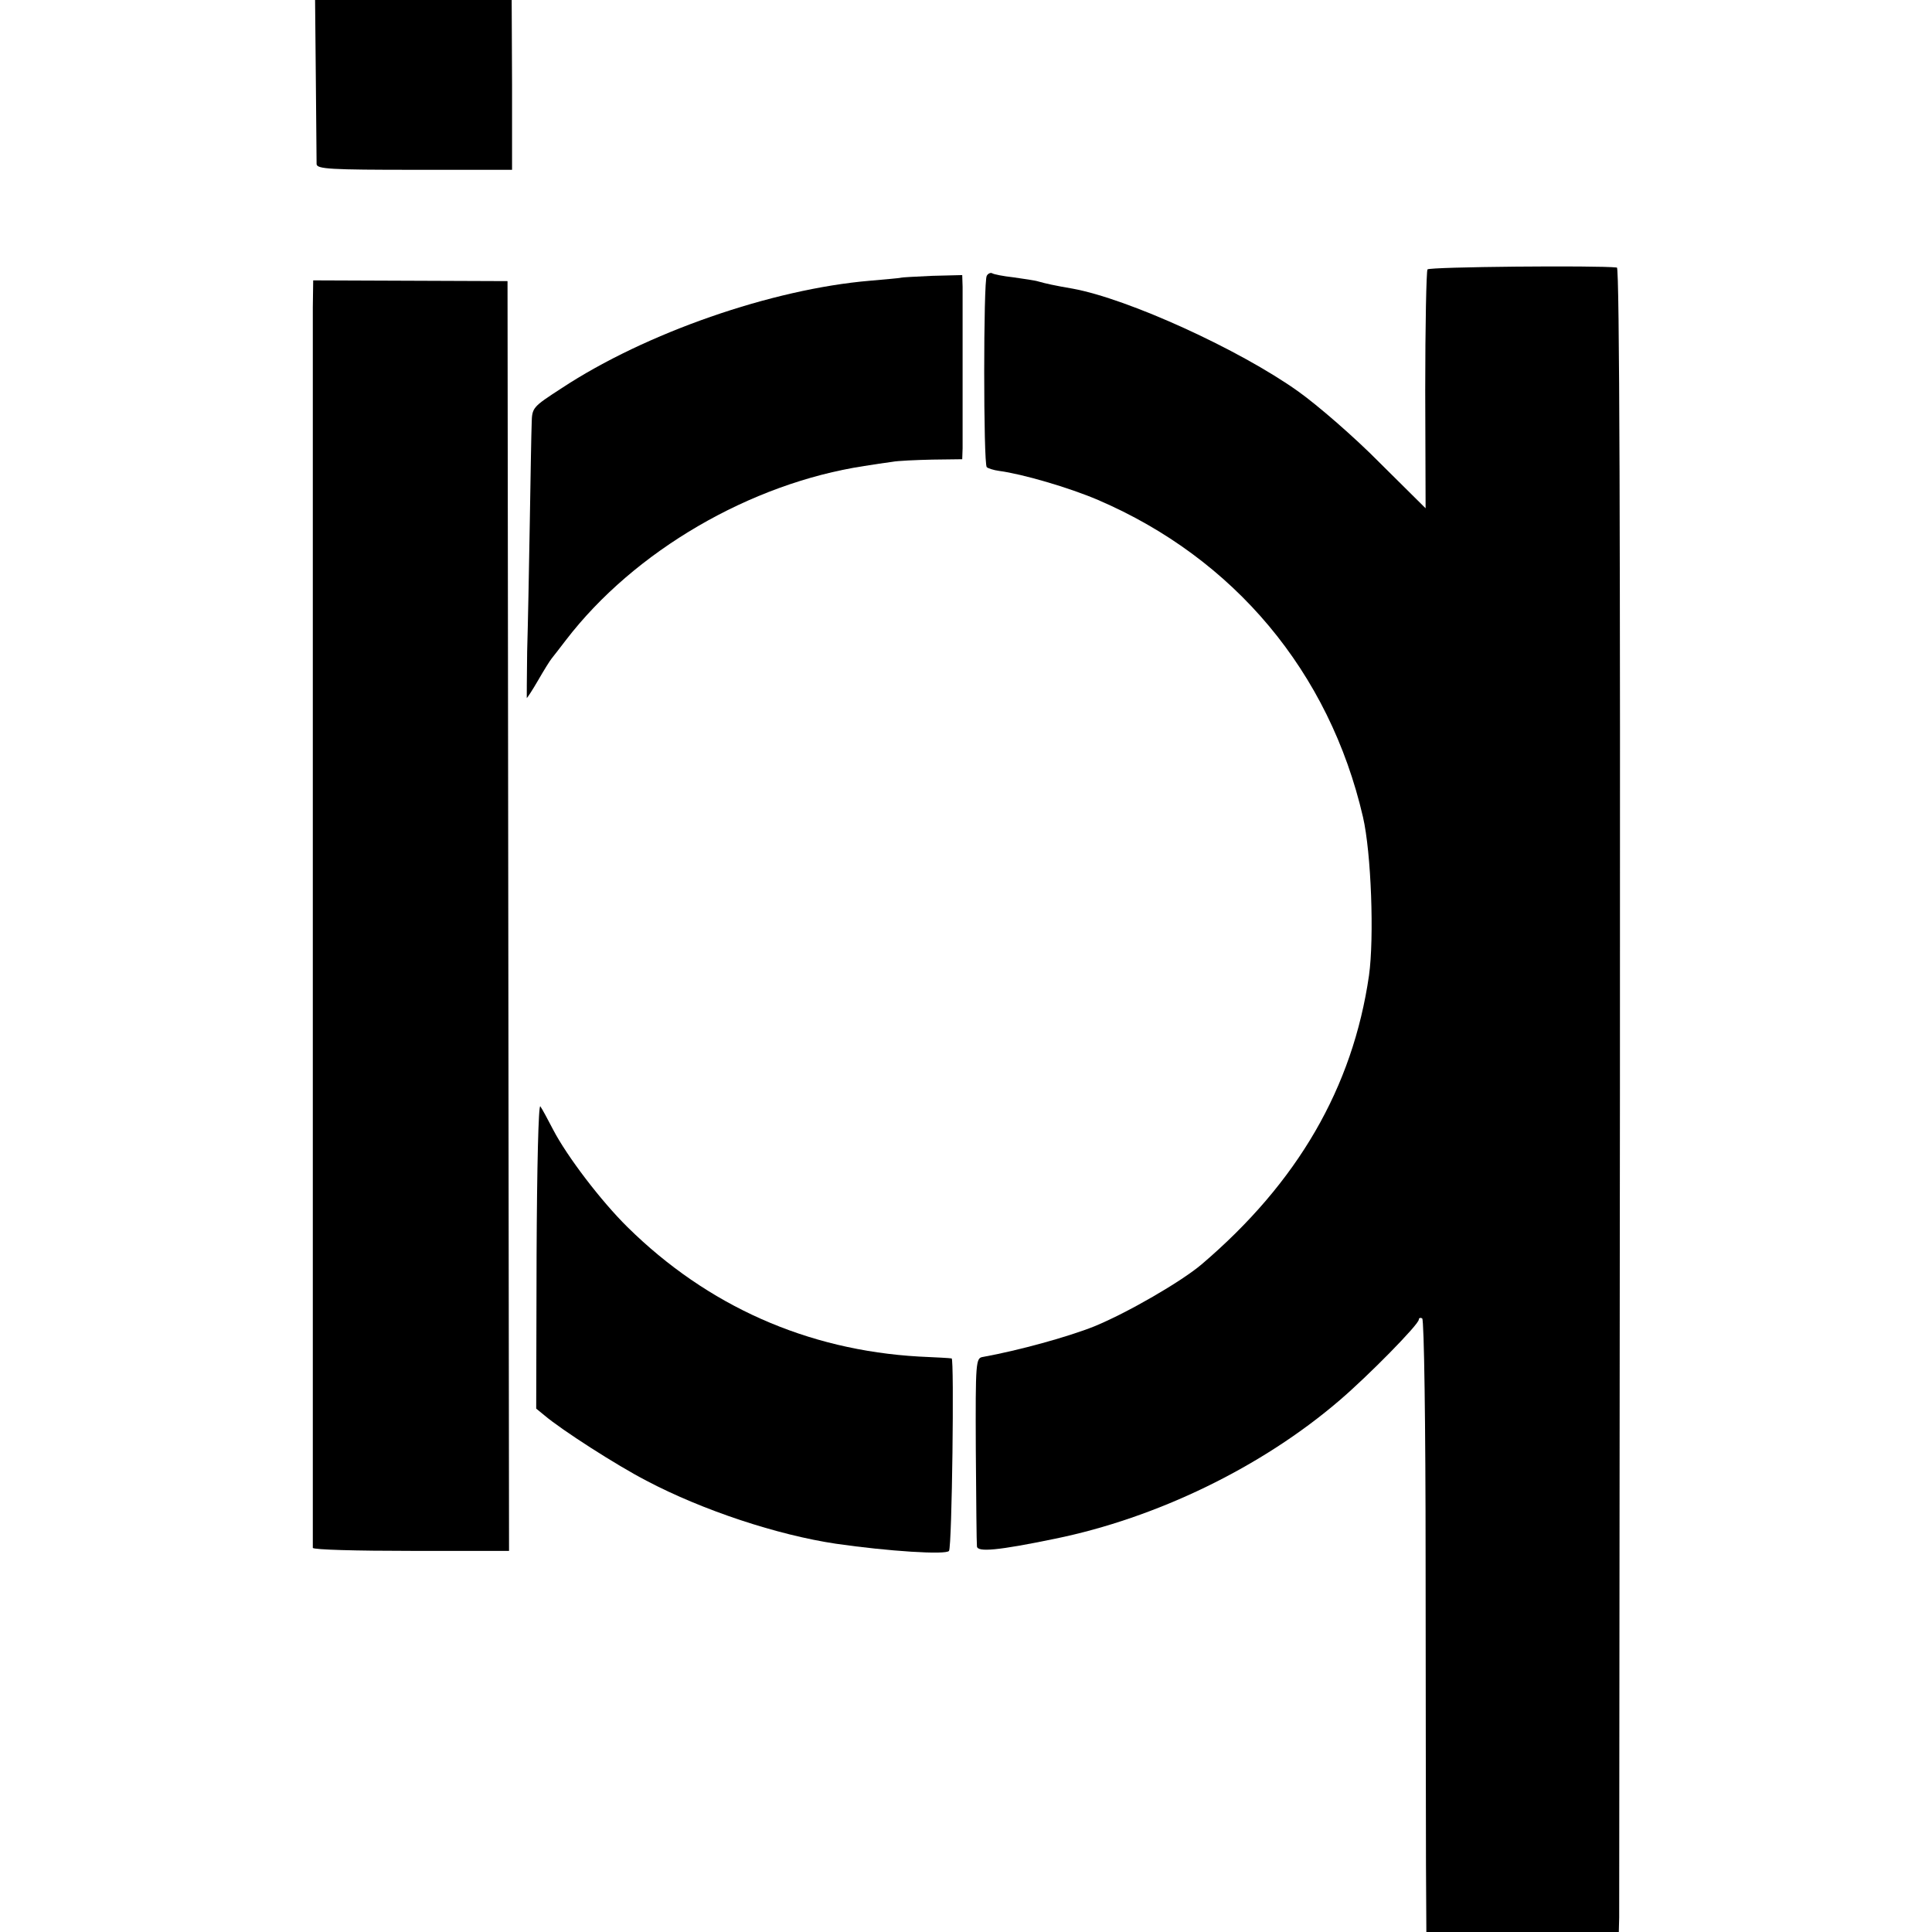
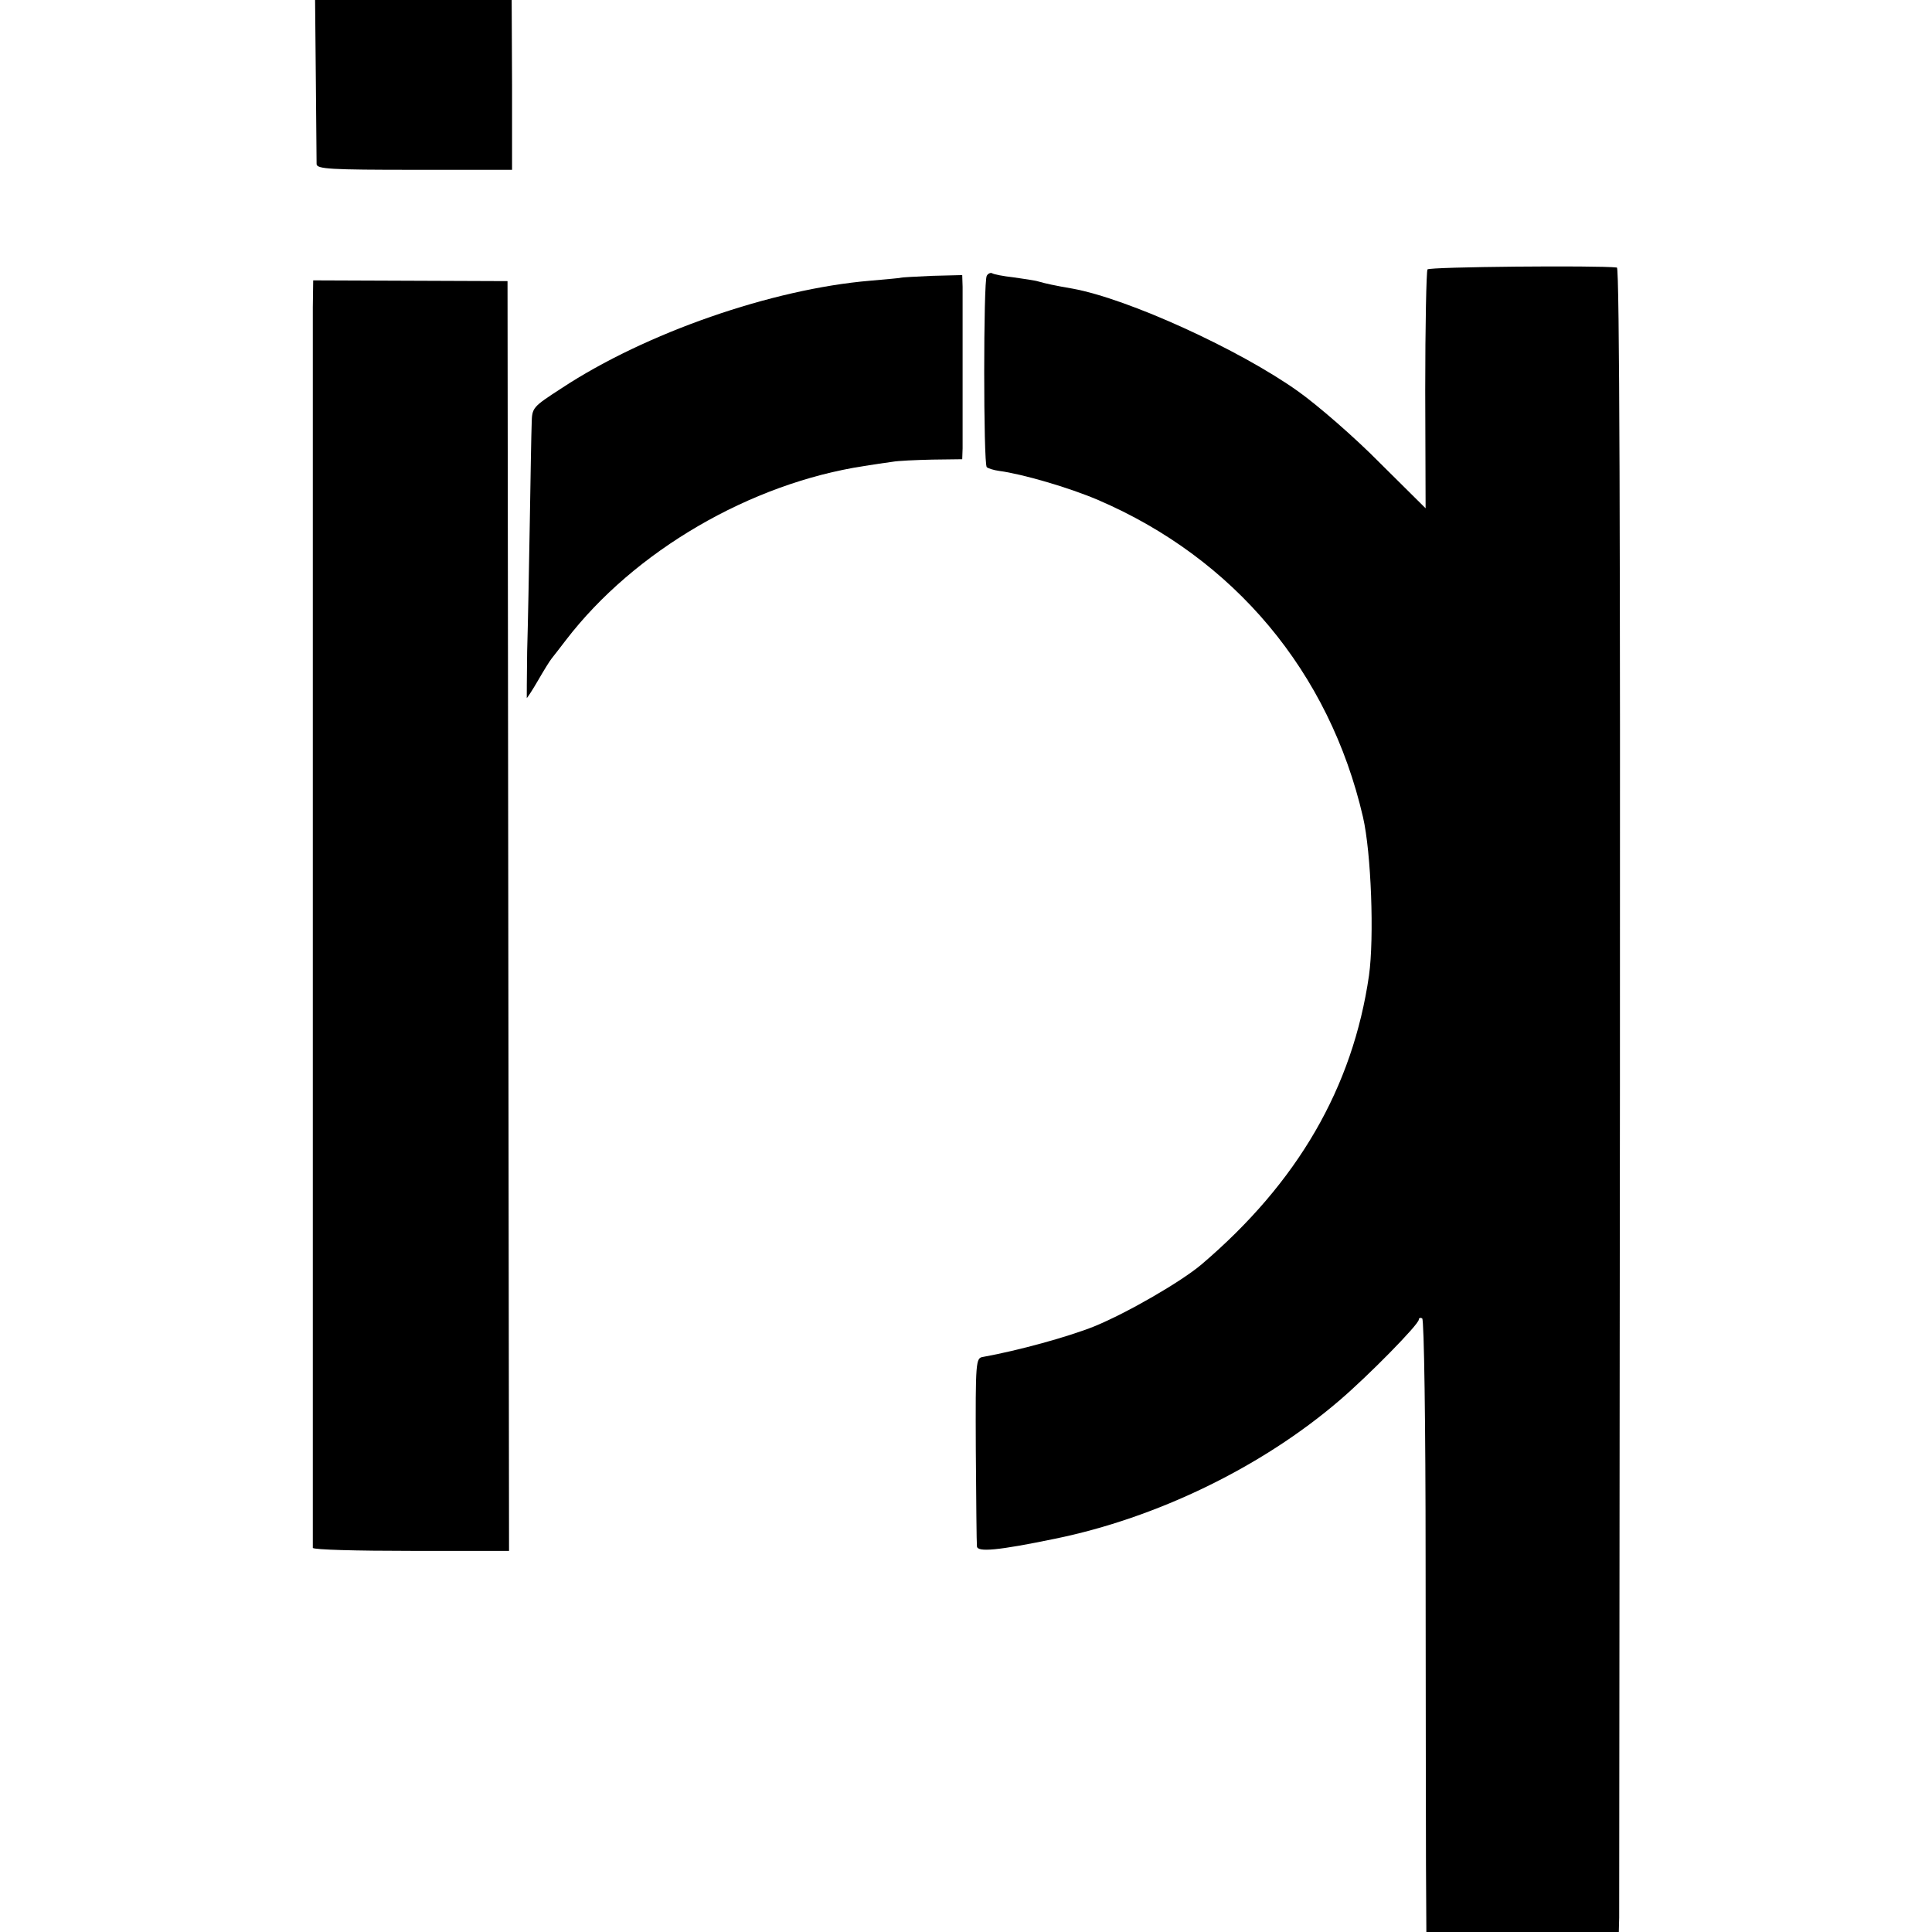
<svg xmlns="http://www.w3.org/2000/svg" version="1.0" width="512pt" height="512pt" viewBox="0 0 512 512" preserveAspectRatio="xMidYMid meet">
  <g transform="translate(0,512) scale(0.1,-0.1)" fill="#000000" stroke="none">
    <path d="M837 4910 c1 -115 2 -217 2 -225 1 -13 37 -15 260 -15 l258 0 0 225 -1 225 -260 0 -261 0 2 -210z" />
    <path d="M3783 4406 c-3 -4 -6 -149 -6 -321 l1 -312 -122 121 c-66 67 -164 152 -216 189 -156 111 -450 245 -597 272 -47 8 -74 14 -91 19 -9 3 -39 7 -66 11 -27 3 -53 8 -57 11 -4 2 -11 -1 -14 -7 -9 -13 -9 -498 0 -507 3 -3 18 -8 33 -10 61 -8 185 -44 262 -77 361 -155 613 -456 702 -840 22 -95 30 -320 16 -420 -43 -297 -189 -549 -444 -766 -53 -45 -196 -128 -284 -164 -70 -28 -201 -64 -295 -81 -19 -3 -20 -10 -19 -246 1 -134 2 -249 3 -256 1 -16 56 -11 206 20 270 55 549 190 755 367 75 64 210 201 210 214 0 4 4 6 9 3 5 -3 9 -282 9 -638 0 -348 1 -713 1 -810 l1 -178 255 0 255 0 1 38 c0 20 1 1012 2 2204 1 1439 -1 2168 -8 2169 -50 6 -498 2 -502 -5z" />
    <path d="M2387 4384 c-1 -1 -38 -4 -82 -8 -259 -22 -594 -138 -817 -285 -77 -50 -78 -51 -79 -93 -1 -24 -3 -142 -5 -263 -2 -121 -5 -275 -7 -342 -1 -68 -1 -123 -1 -123 1 0 15 21 30 47 15 26 31 52 36 58 4 5 22 28 38 49 181 236 489 415 790 461 25 4 58 9 74 11 15 3 64 5 107 6 l79 1 1 29 c0 15 0 111 0 213 0 102 0 199 0 215 l-1 31 -80 -2 c-44 -2 -81 -4 -83 -5z" />
    <path d="M829 4306 c0 -91 0 -3278 0 -3288 1 -5 118 -8 260 -8 l260 0 -2 1683 -2 1682 -257 1 -258 1 -1 -71z" />
-     <path d="M1422 1794 l-1 -407 22 -18 c46 -39 191 -132 270 -173 150 -79 348 -144 502 -167 138 -20 293 -30 300 -19 8 13 14 510 7 510 -4 1 -43 3 -87 5 -296 17 -560 134 -772 343 -70 69 -160 187 -197 258 -14 27 -29 55 -34 62 -5 7 -9 -161 -10 -394z" />
  </g>
</svg>